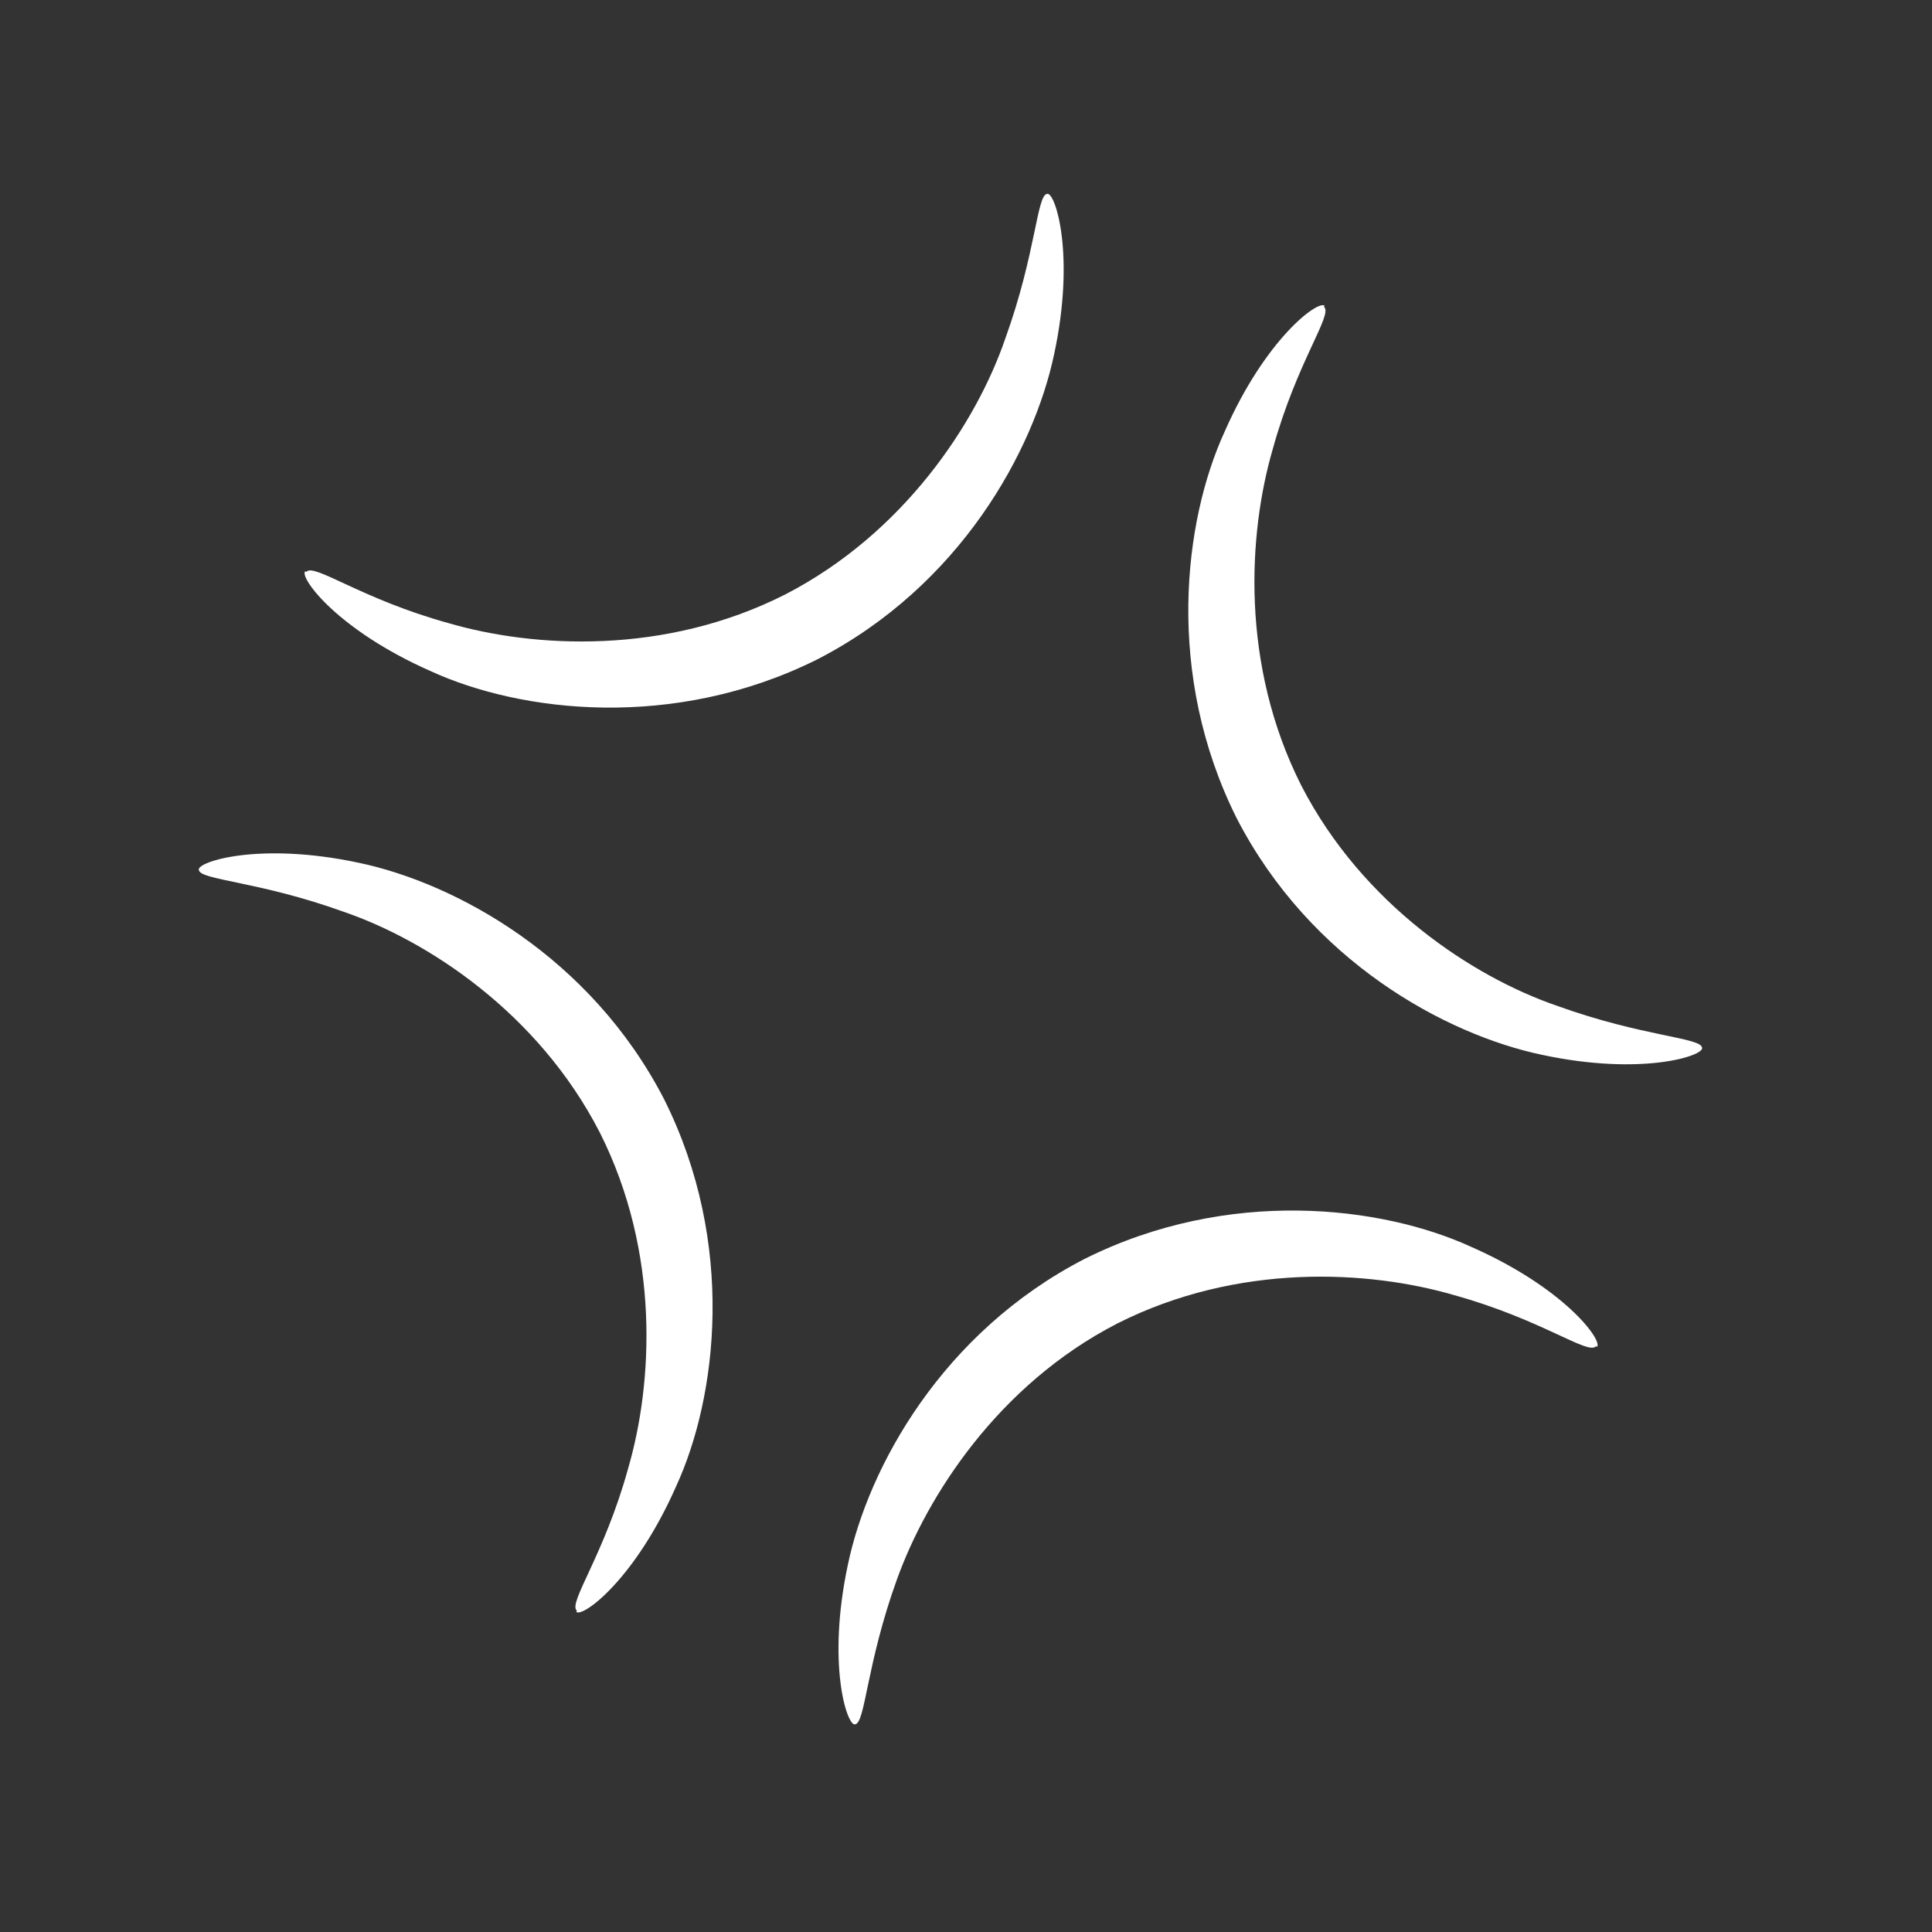
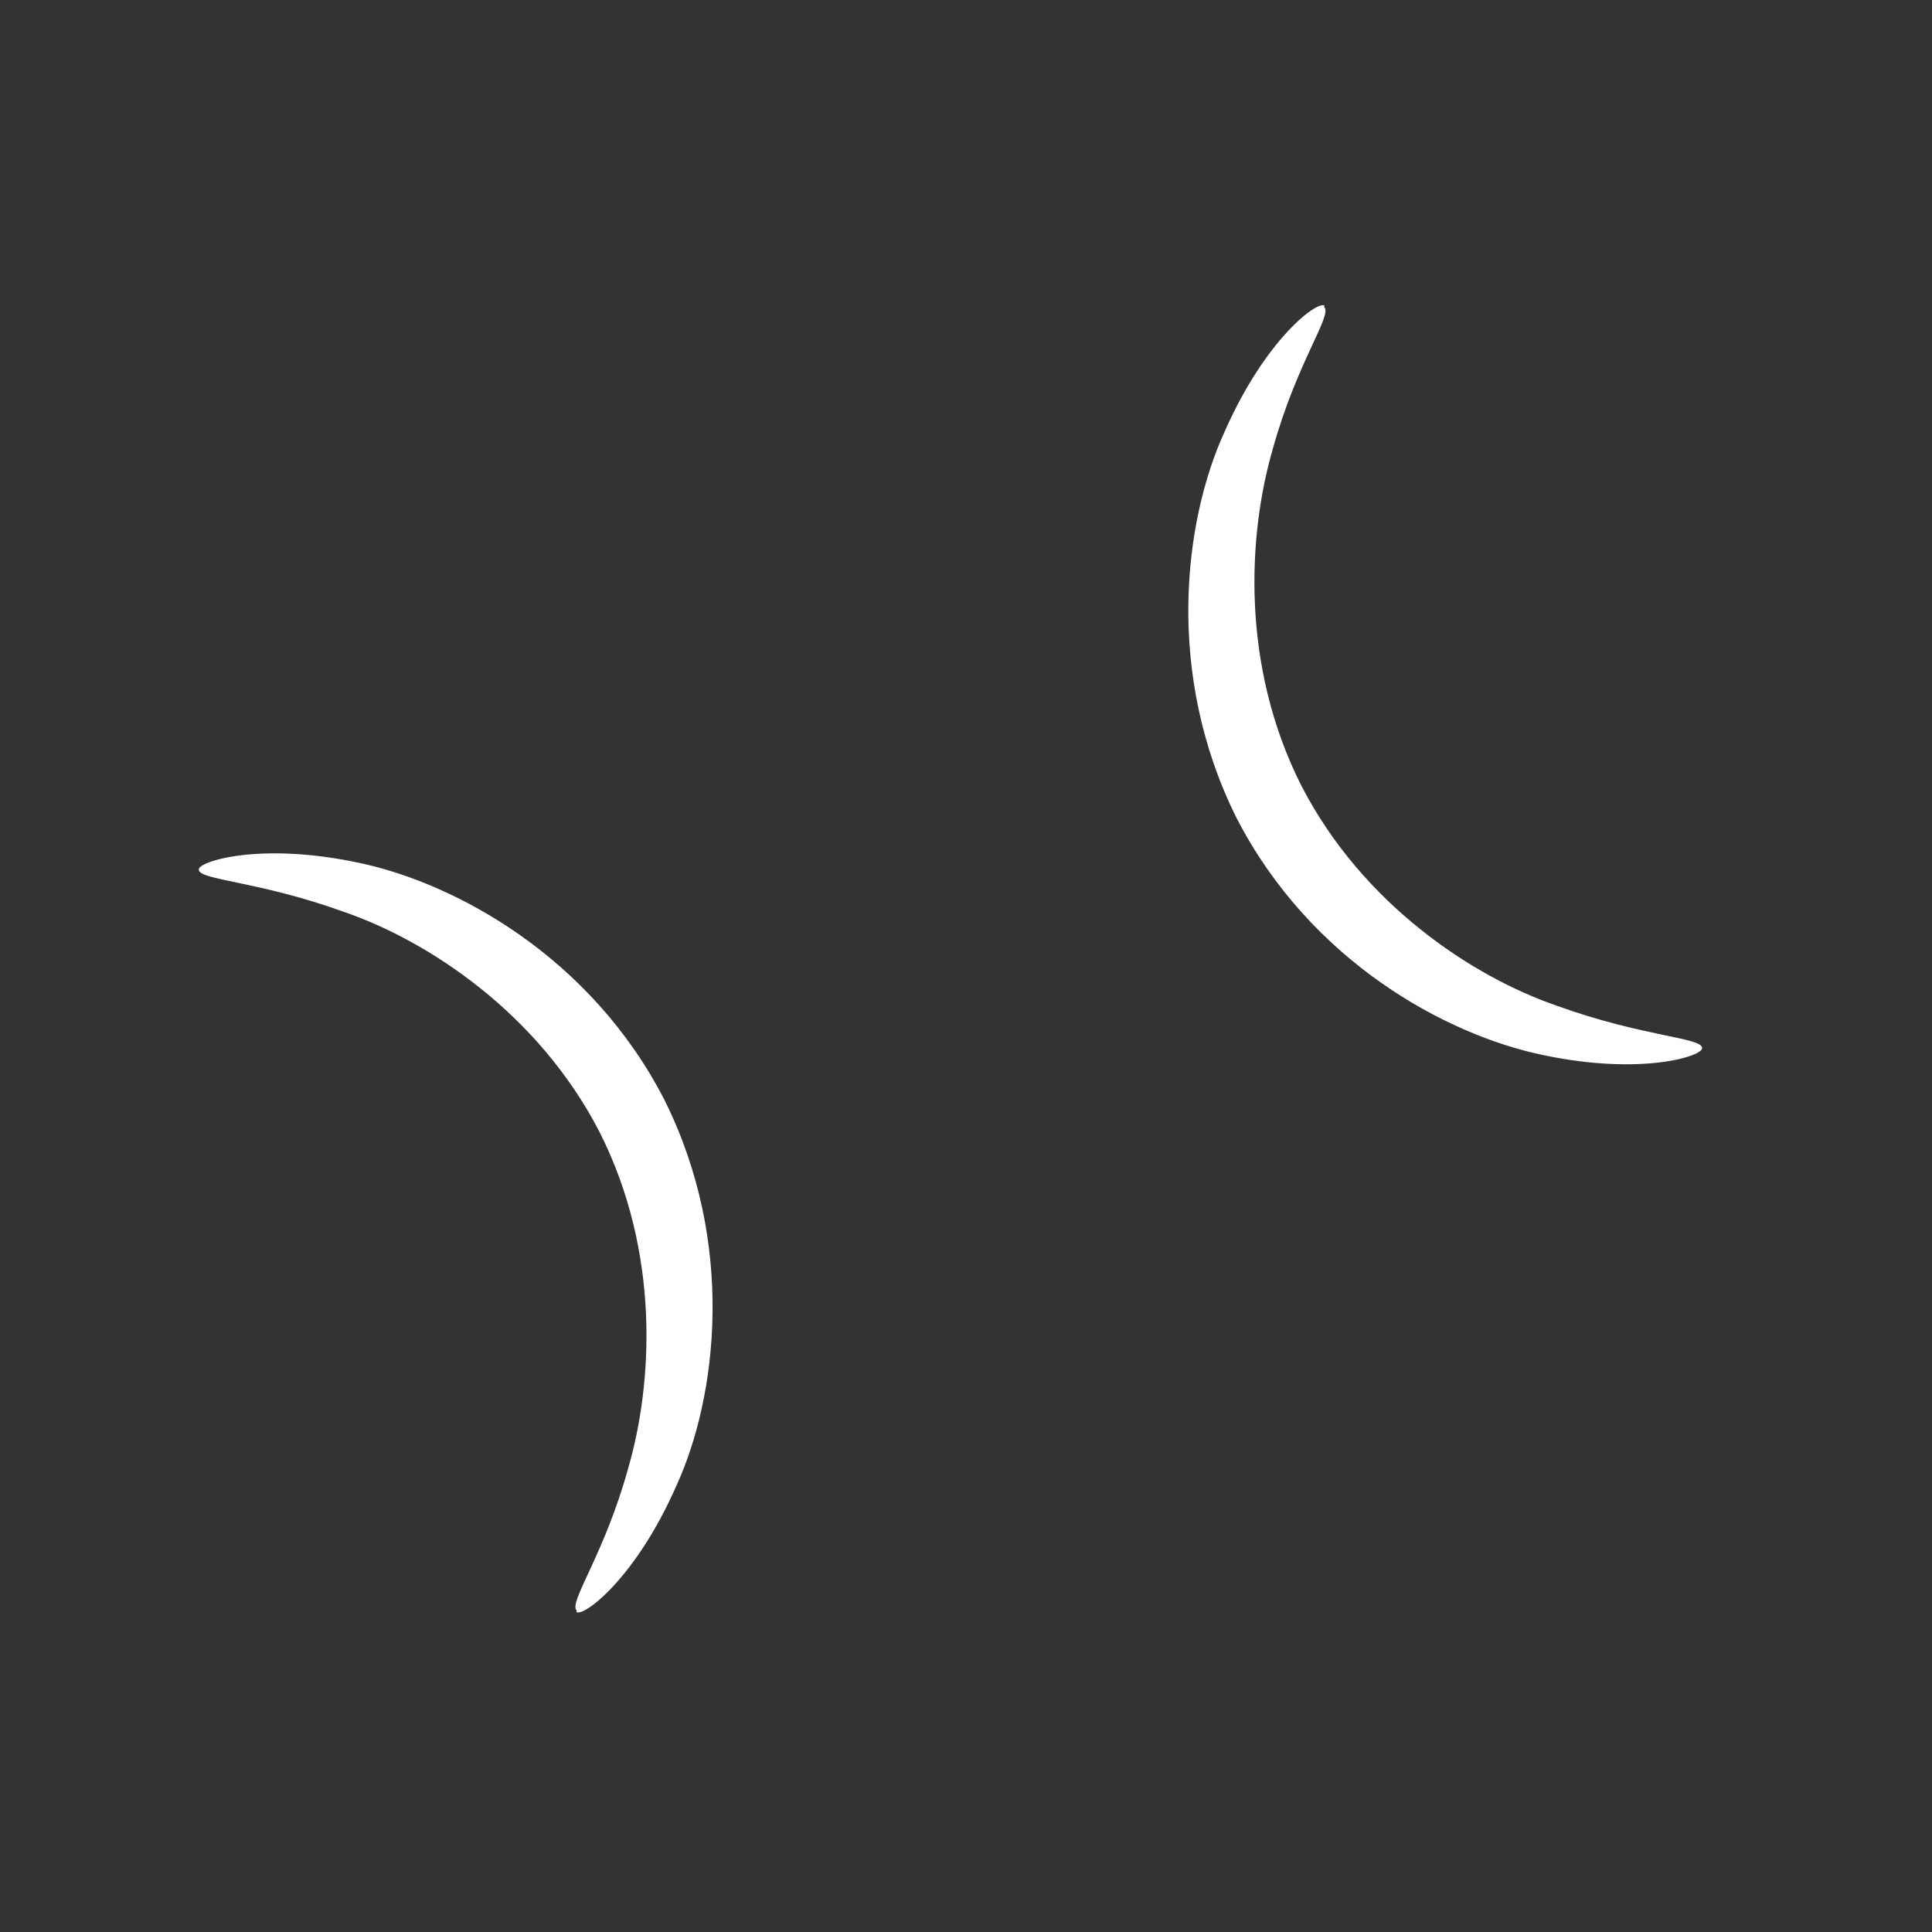
<svg xmlns="http://www.w3.org/2000/svg" width="50" height="50" viewBox="0 0 50 50" fill="none">
  <rect x="0" y="0" width="50" height="50" fill="#333333" stroke="none" />
-   <path d="M7.929 14.799C8.127 14.566 9.349 15.502 11.599 16.124C13.802 16.768 17.194 16.965 20.313 15.389C23.398 13.801 25.27 10.937 26.014 8.77C26.817 6.548 26.831 5.031 27.104 5.016C27.308 4.975 27.835 6.574 27.284 9.153C26.758 11.665 24.848 15.162 21.155 17.063C17.44 18.919 13.466 18.435 11.149 17.37C8.752 16.314 7.755 14.965 7.895 14.787L7.929 14.799Z" fill="white" />
  <path d="M34.267 7.945C34.499 8.143 33.563 9.366 32.941 11.615C32.298 13.818 32.101 17.21 33.677 20.329C35.265 23.415 38.128 25.286 40.295 26.03C42.517 26.833 44.034 26.848 44.05 27.12C44.09 27.325 42.492 27.851 39.913 27.3C37.401 26.774 33.904 24.864 32.003 21.171C30.147 17.456 30.631 13.482 31.696 11.165C32.752 8.768 34.101 7.771 34.279 7.911L34.267 7.945Z" fill="white" />
-   <path d="M41.3 34.842C41.101 35.075 39.879 34.139 37.63 33.517C35.426 32.874 32.034 32.676 28.915 34.252C25.83 35.84 23.992 38.716 23.214 40.871C22.412 43.093 22.397 44.61 22.125 44.626C21.92 44.666 21.393 43.068 21.944 40.489C22.471 37.976 24.381 34.48 28.074 32.578C31.788 30.723 35.762 31.206 38.08 32.271C40.477 33.327 41.474 34.677 41.333 34.855L41.3 34.842Z" fill="white" />
  <path d="M14.928 41.684C14.695 41.486 15.631 40.263 16.253 38.014C16.897 35.811 17.094 32.419 15.518 29.3C13.93 26.214 11.066 24.343 8.9 23.599C6.677 22.796 5.161 22.781 5.145 22.509C5.104 22.304 6.703 21.778 9.282 22.328C11.794 22.855 15.291 24.765 17.192 28.458C19.048 32.173 18.564 36.146 17.499 38.464C16.443 40.861 15.094 41.858 14.916 41.718L14.928 41.684Z" fill="white" />
</svg>